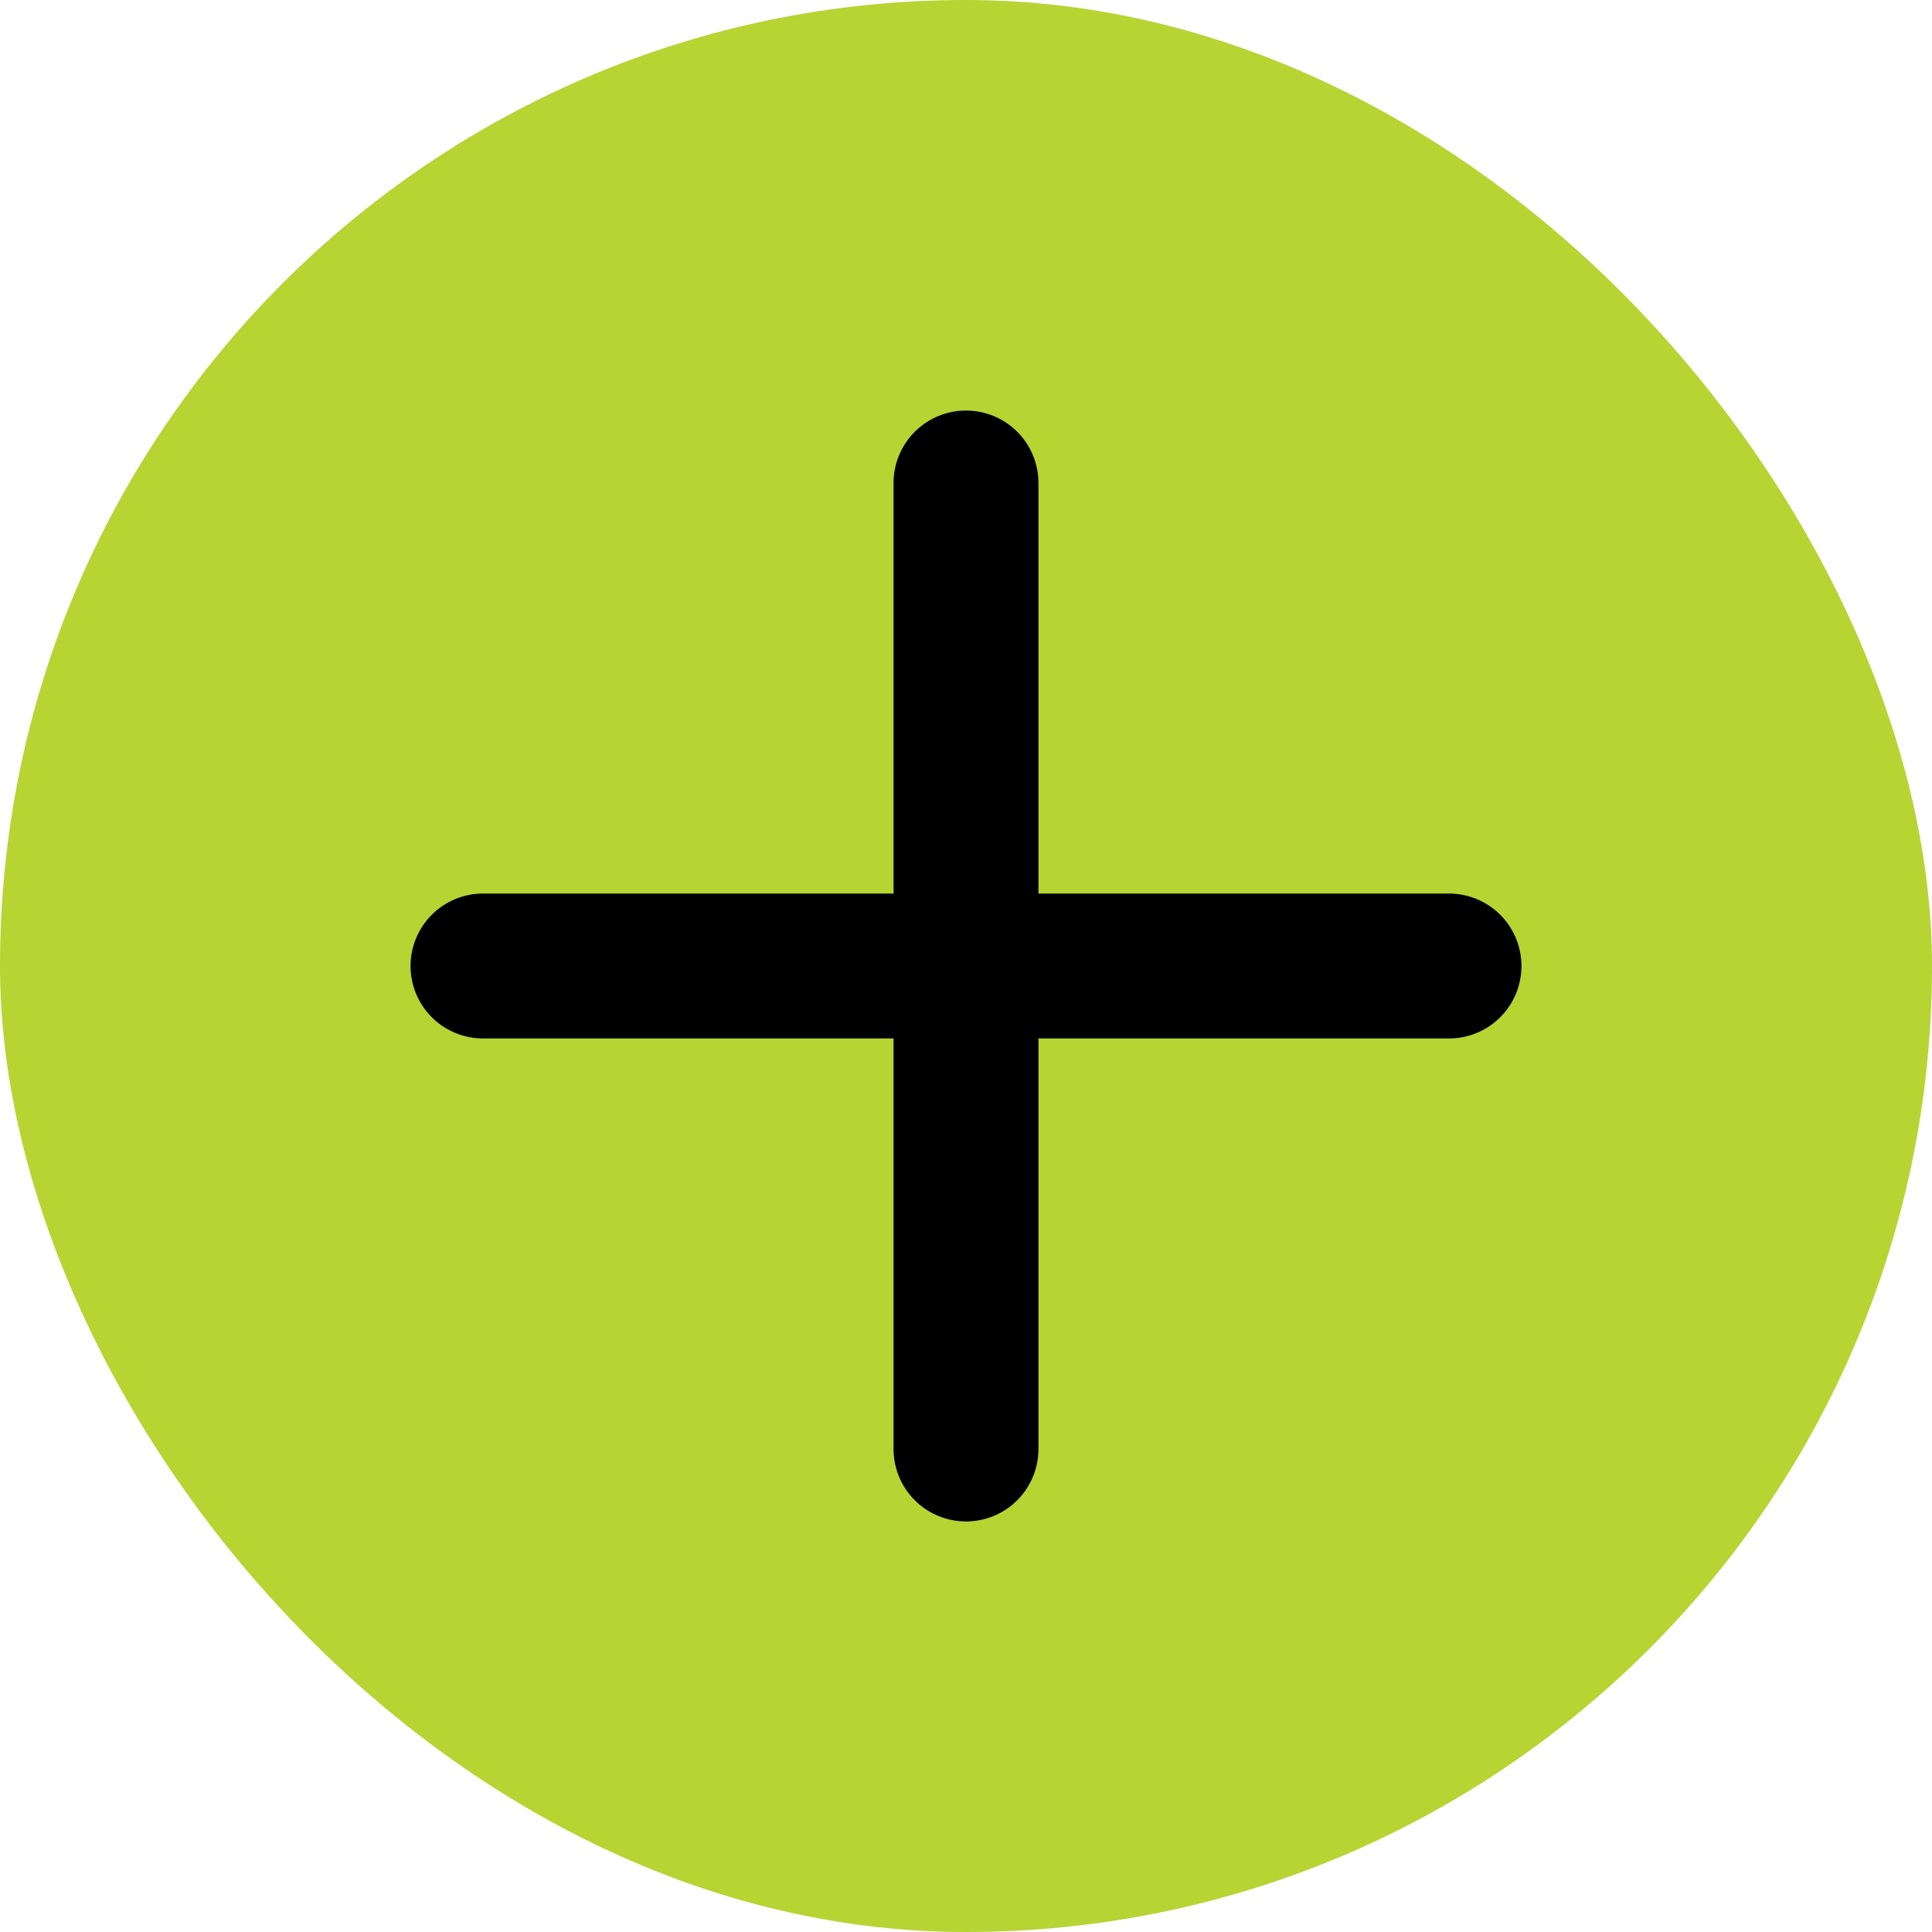
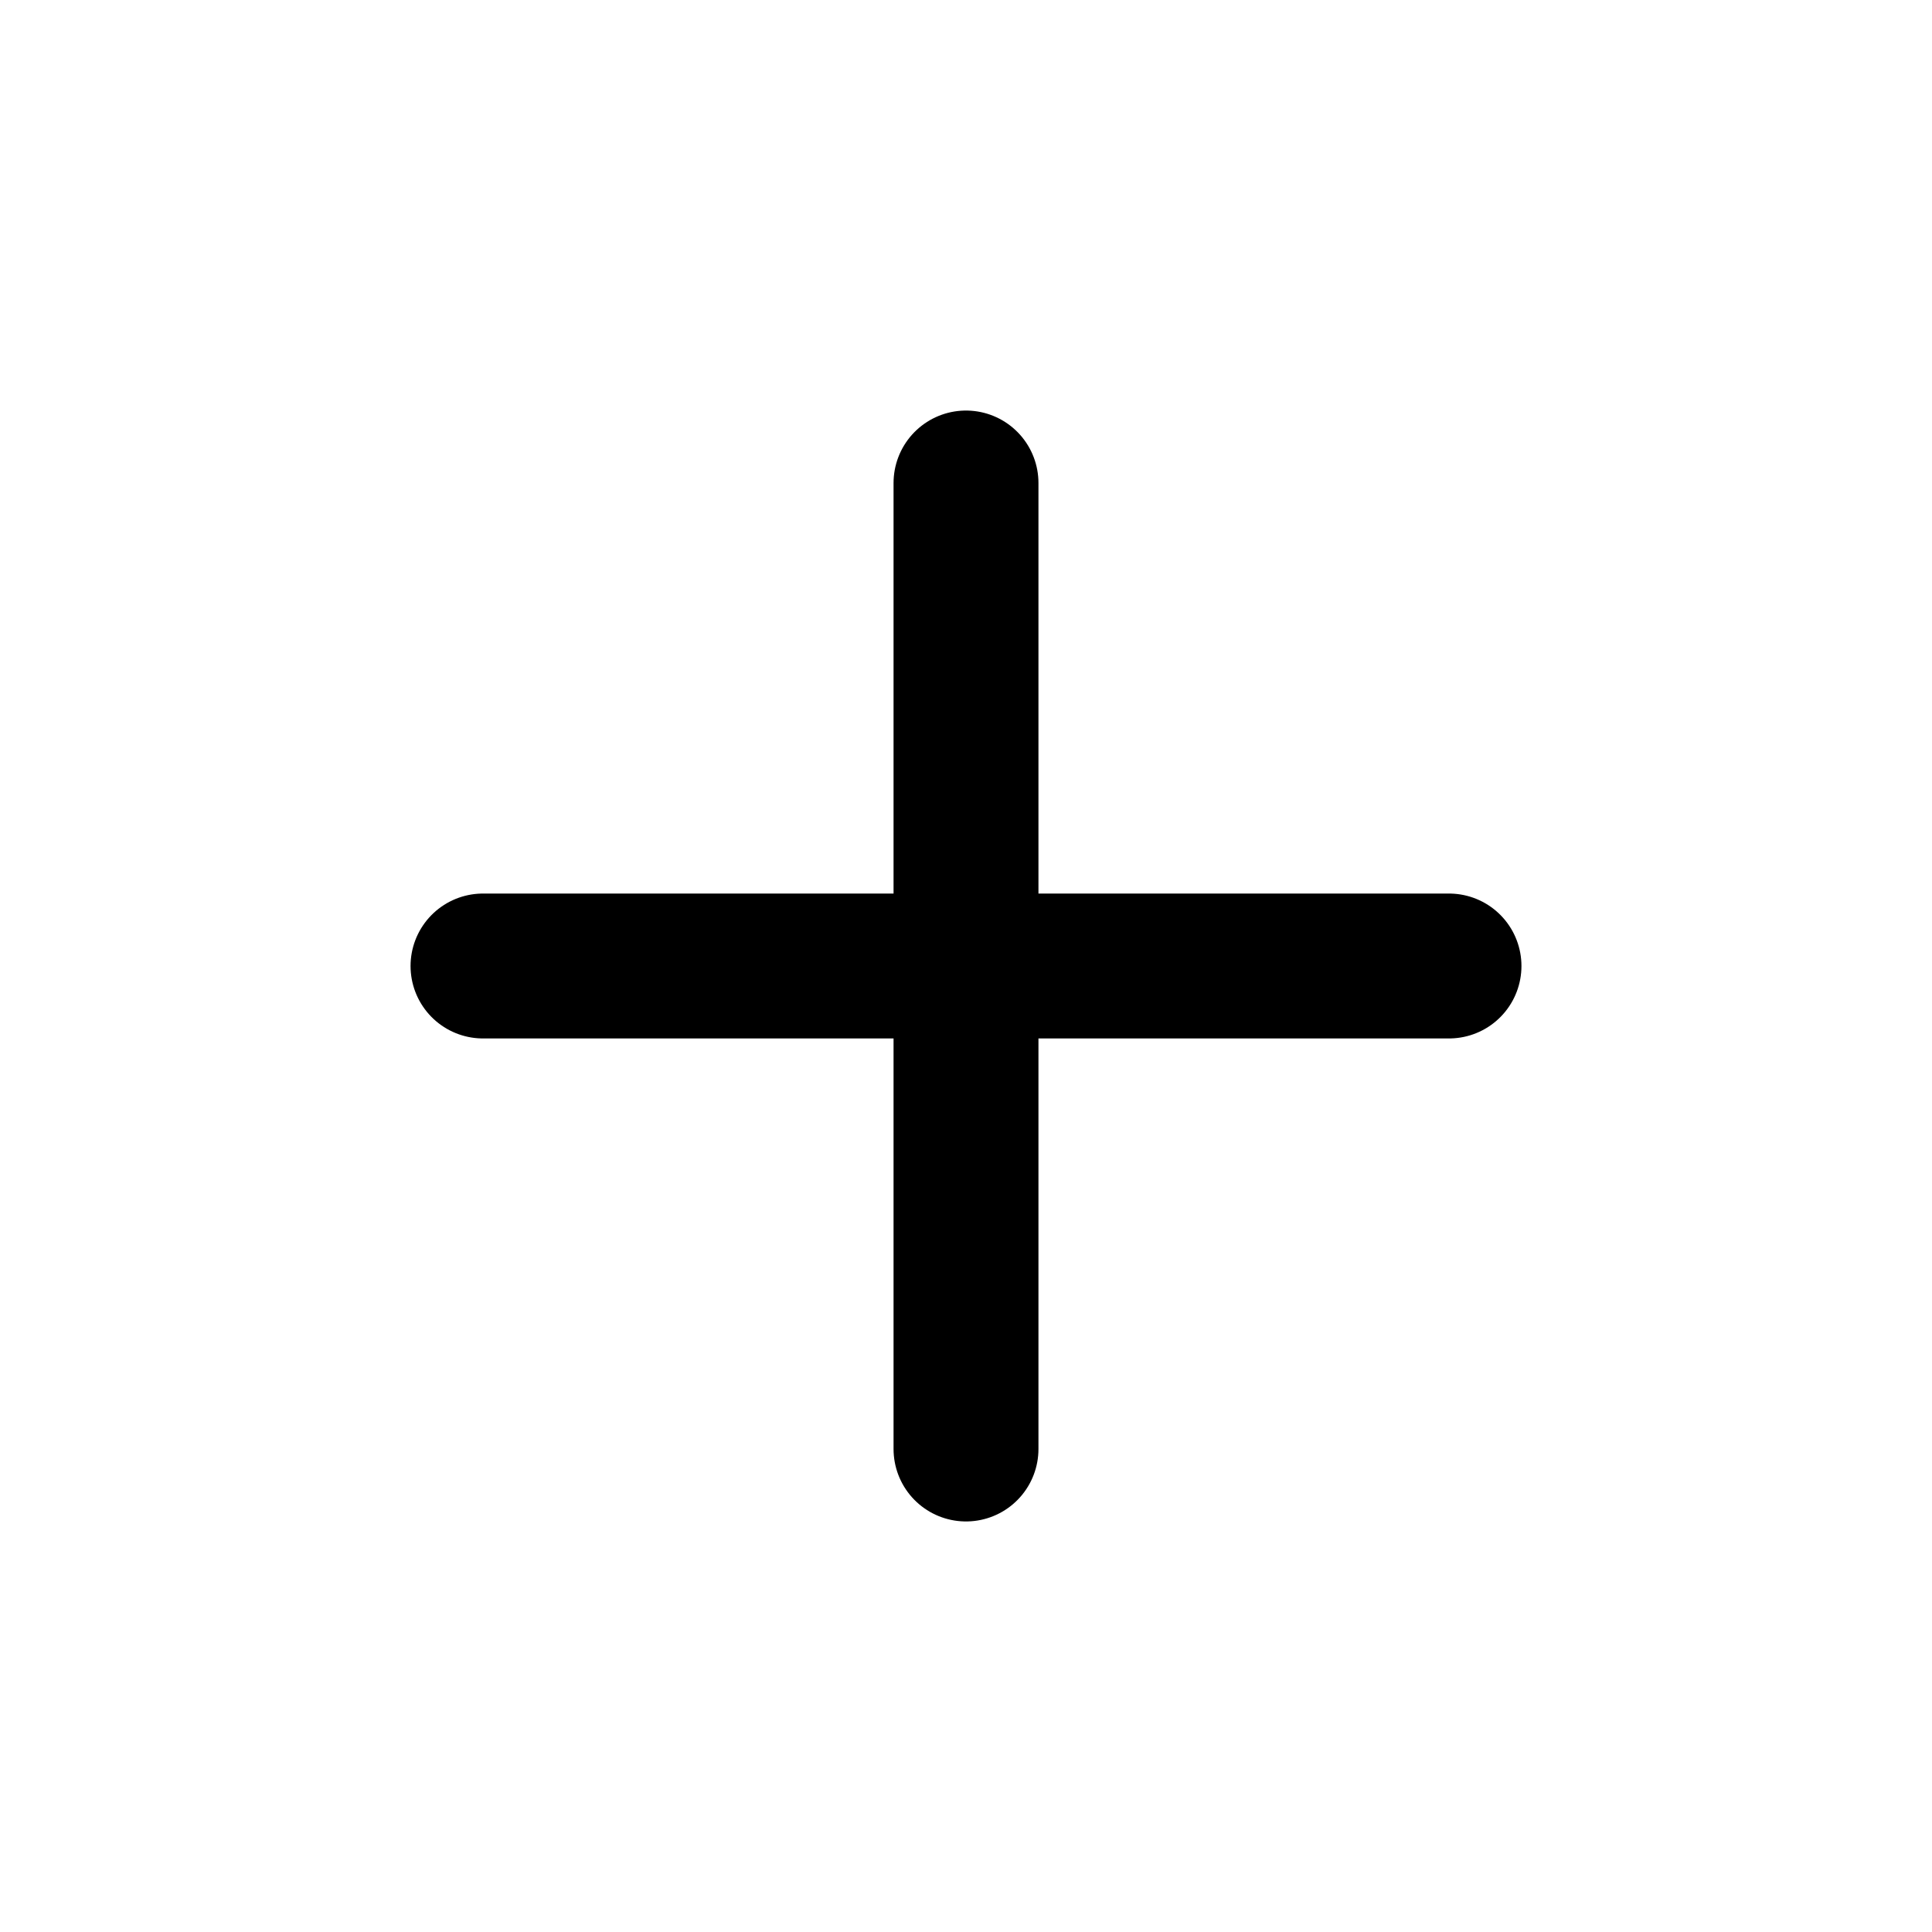
<svg xmlns="http://www.w3.org/2000/svg" fill="none" height="100%" overflow="visible" preserveAspectRatio="none" style="display: block;" viewBox="0 0 40 40" width="100%">
  <g id="Frame 2147220684">
-     <rect fill="#B7D433" height="40" rx="20" width="40" />
    <path d="M20 30V10M30 20H10" id="Vector 2681" stroke="black" stroke-linecap="round" stroke-width="3" />
  </g>
</svg>